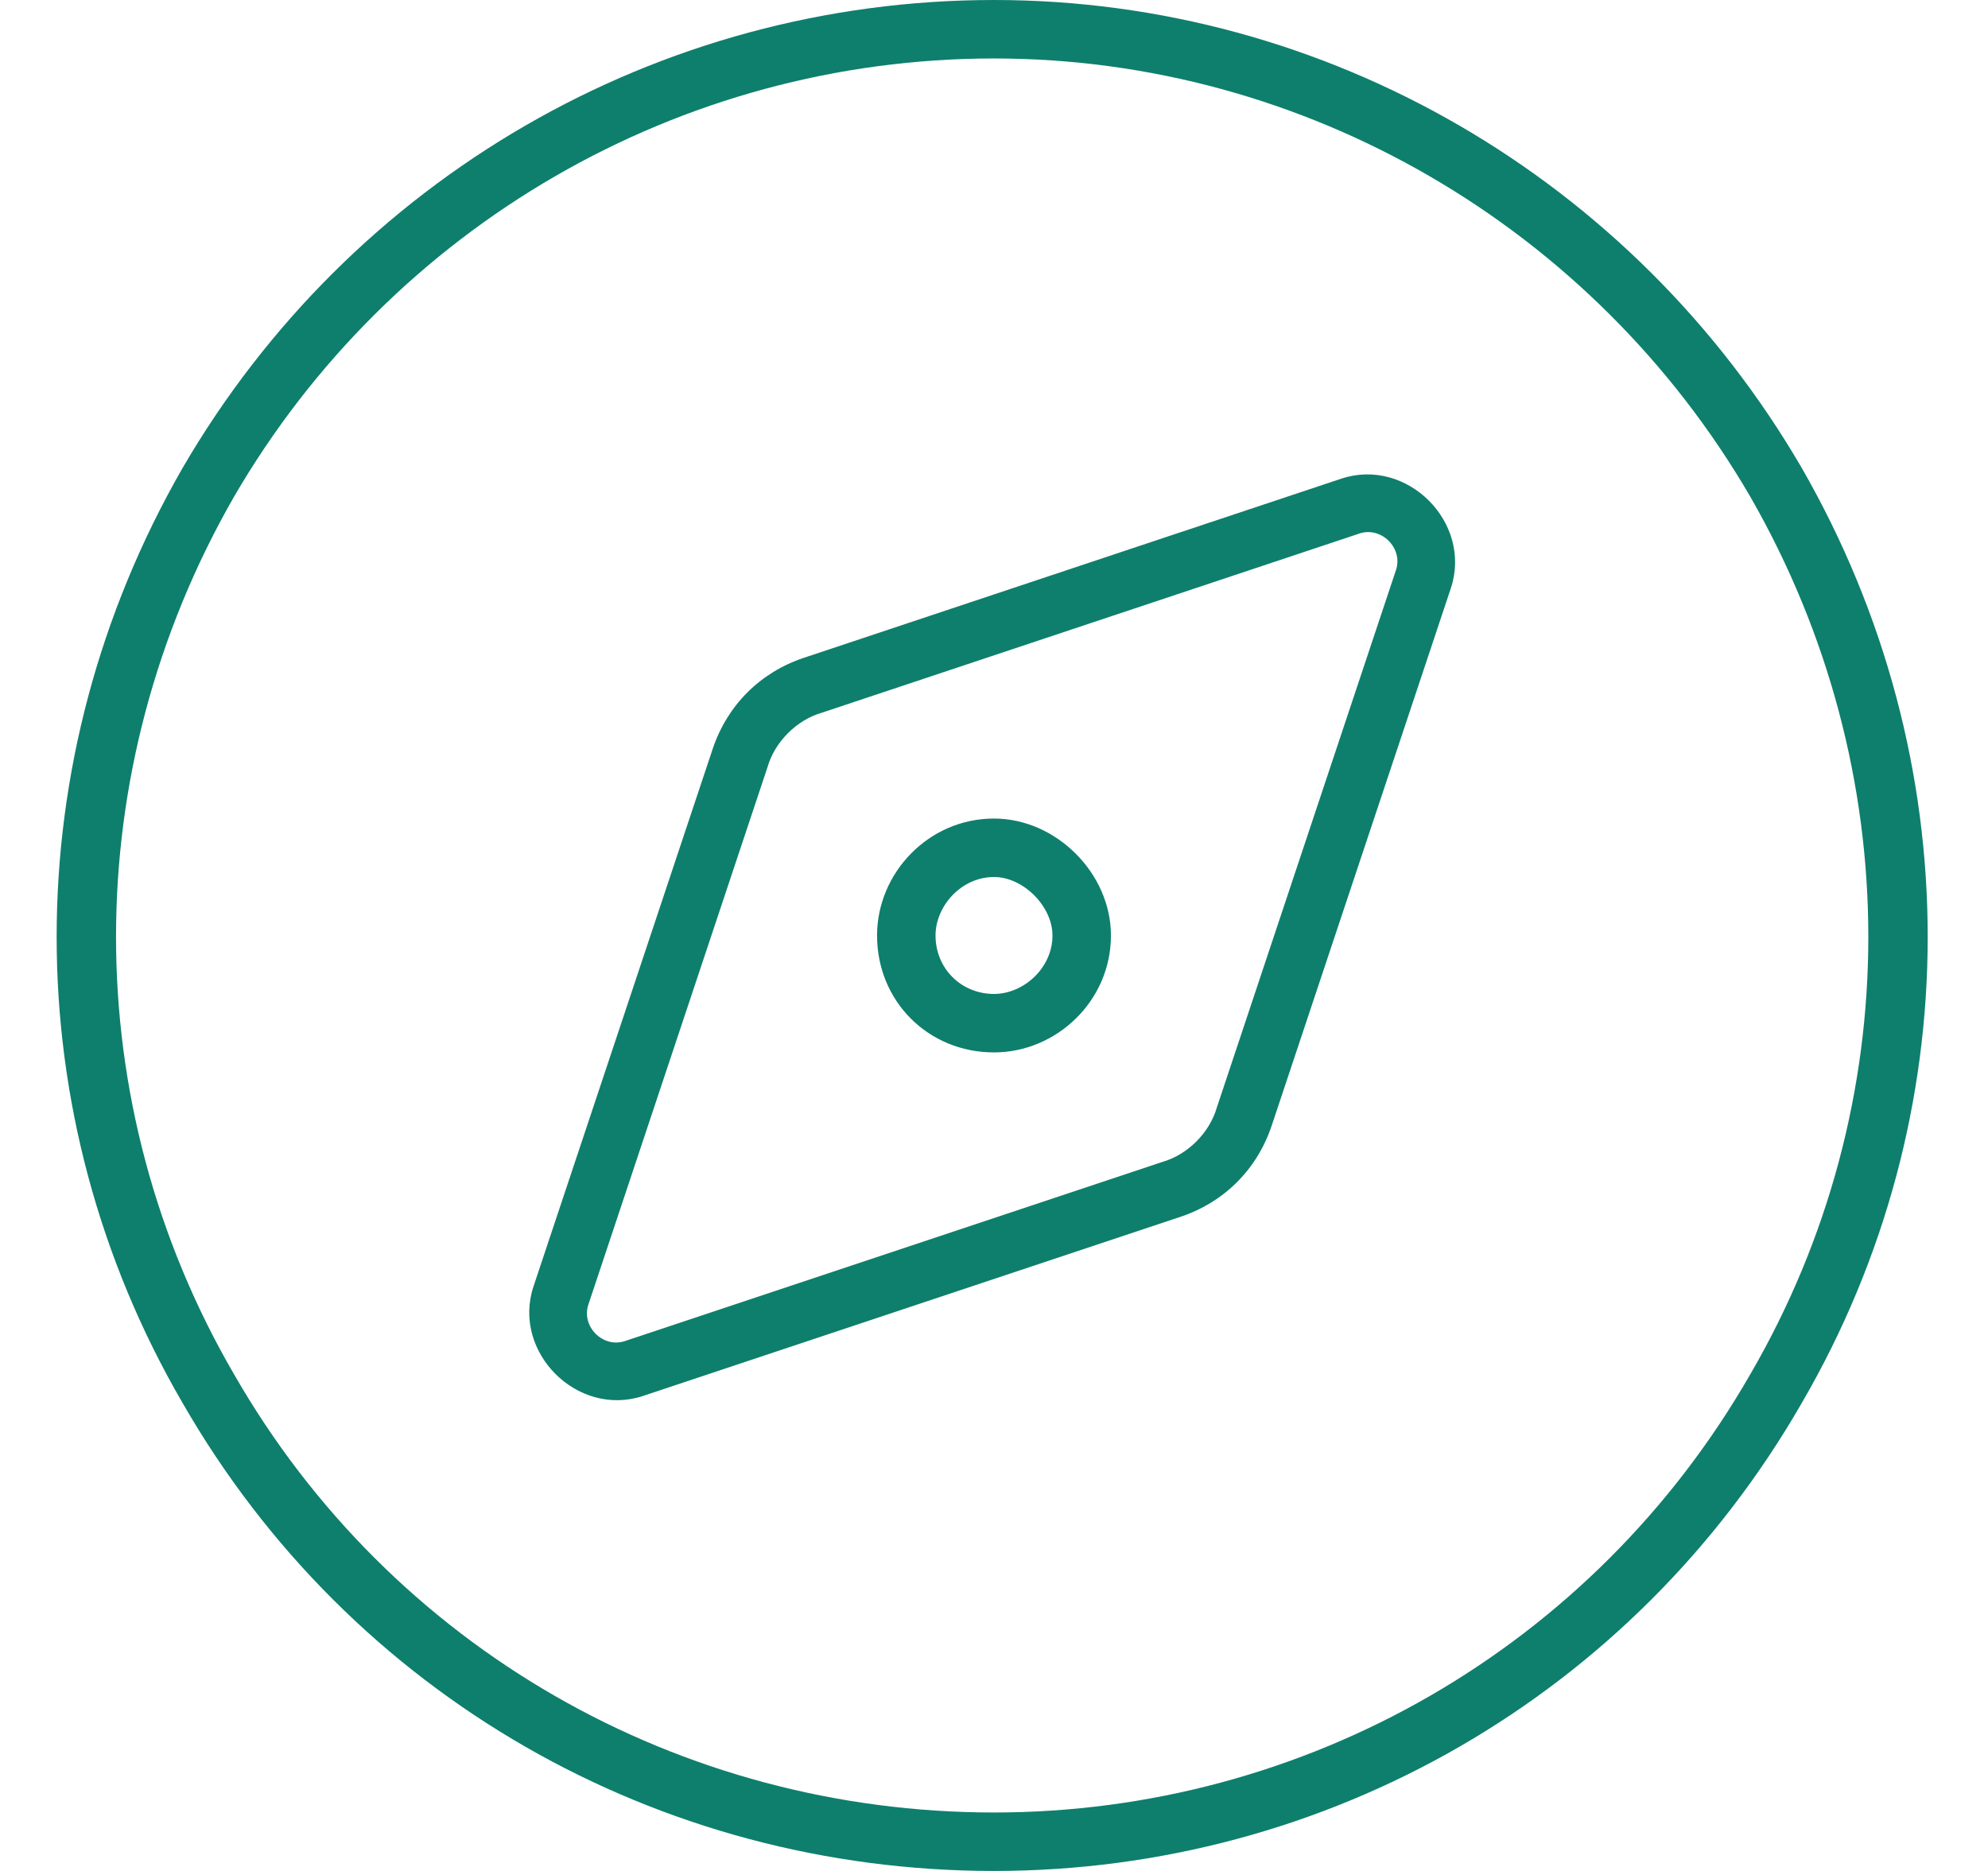
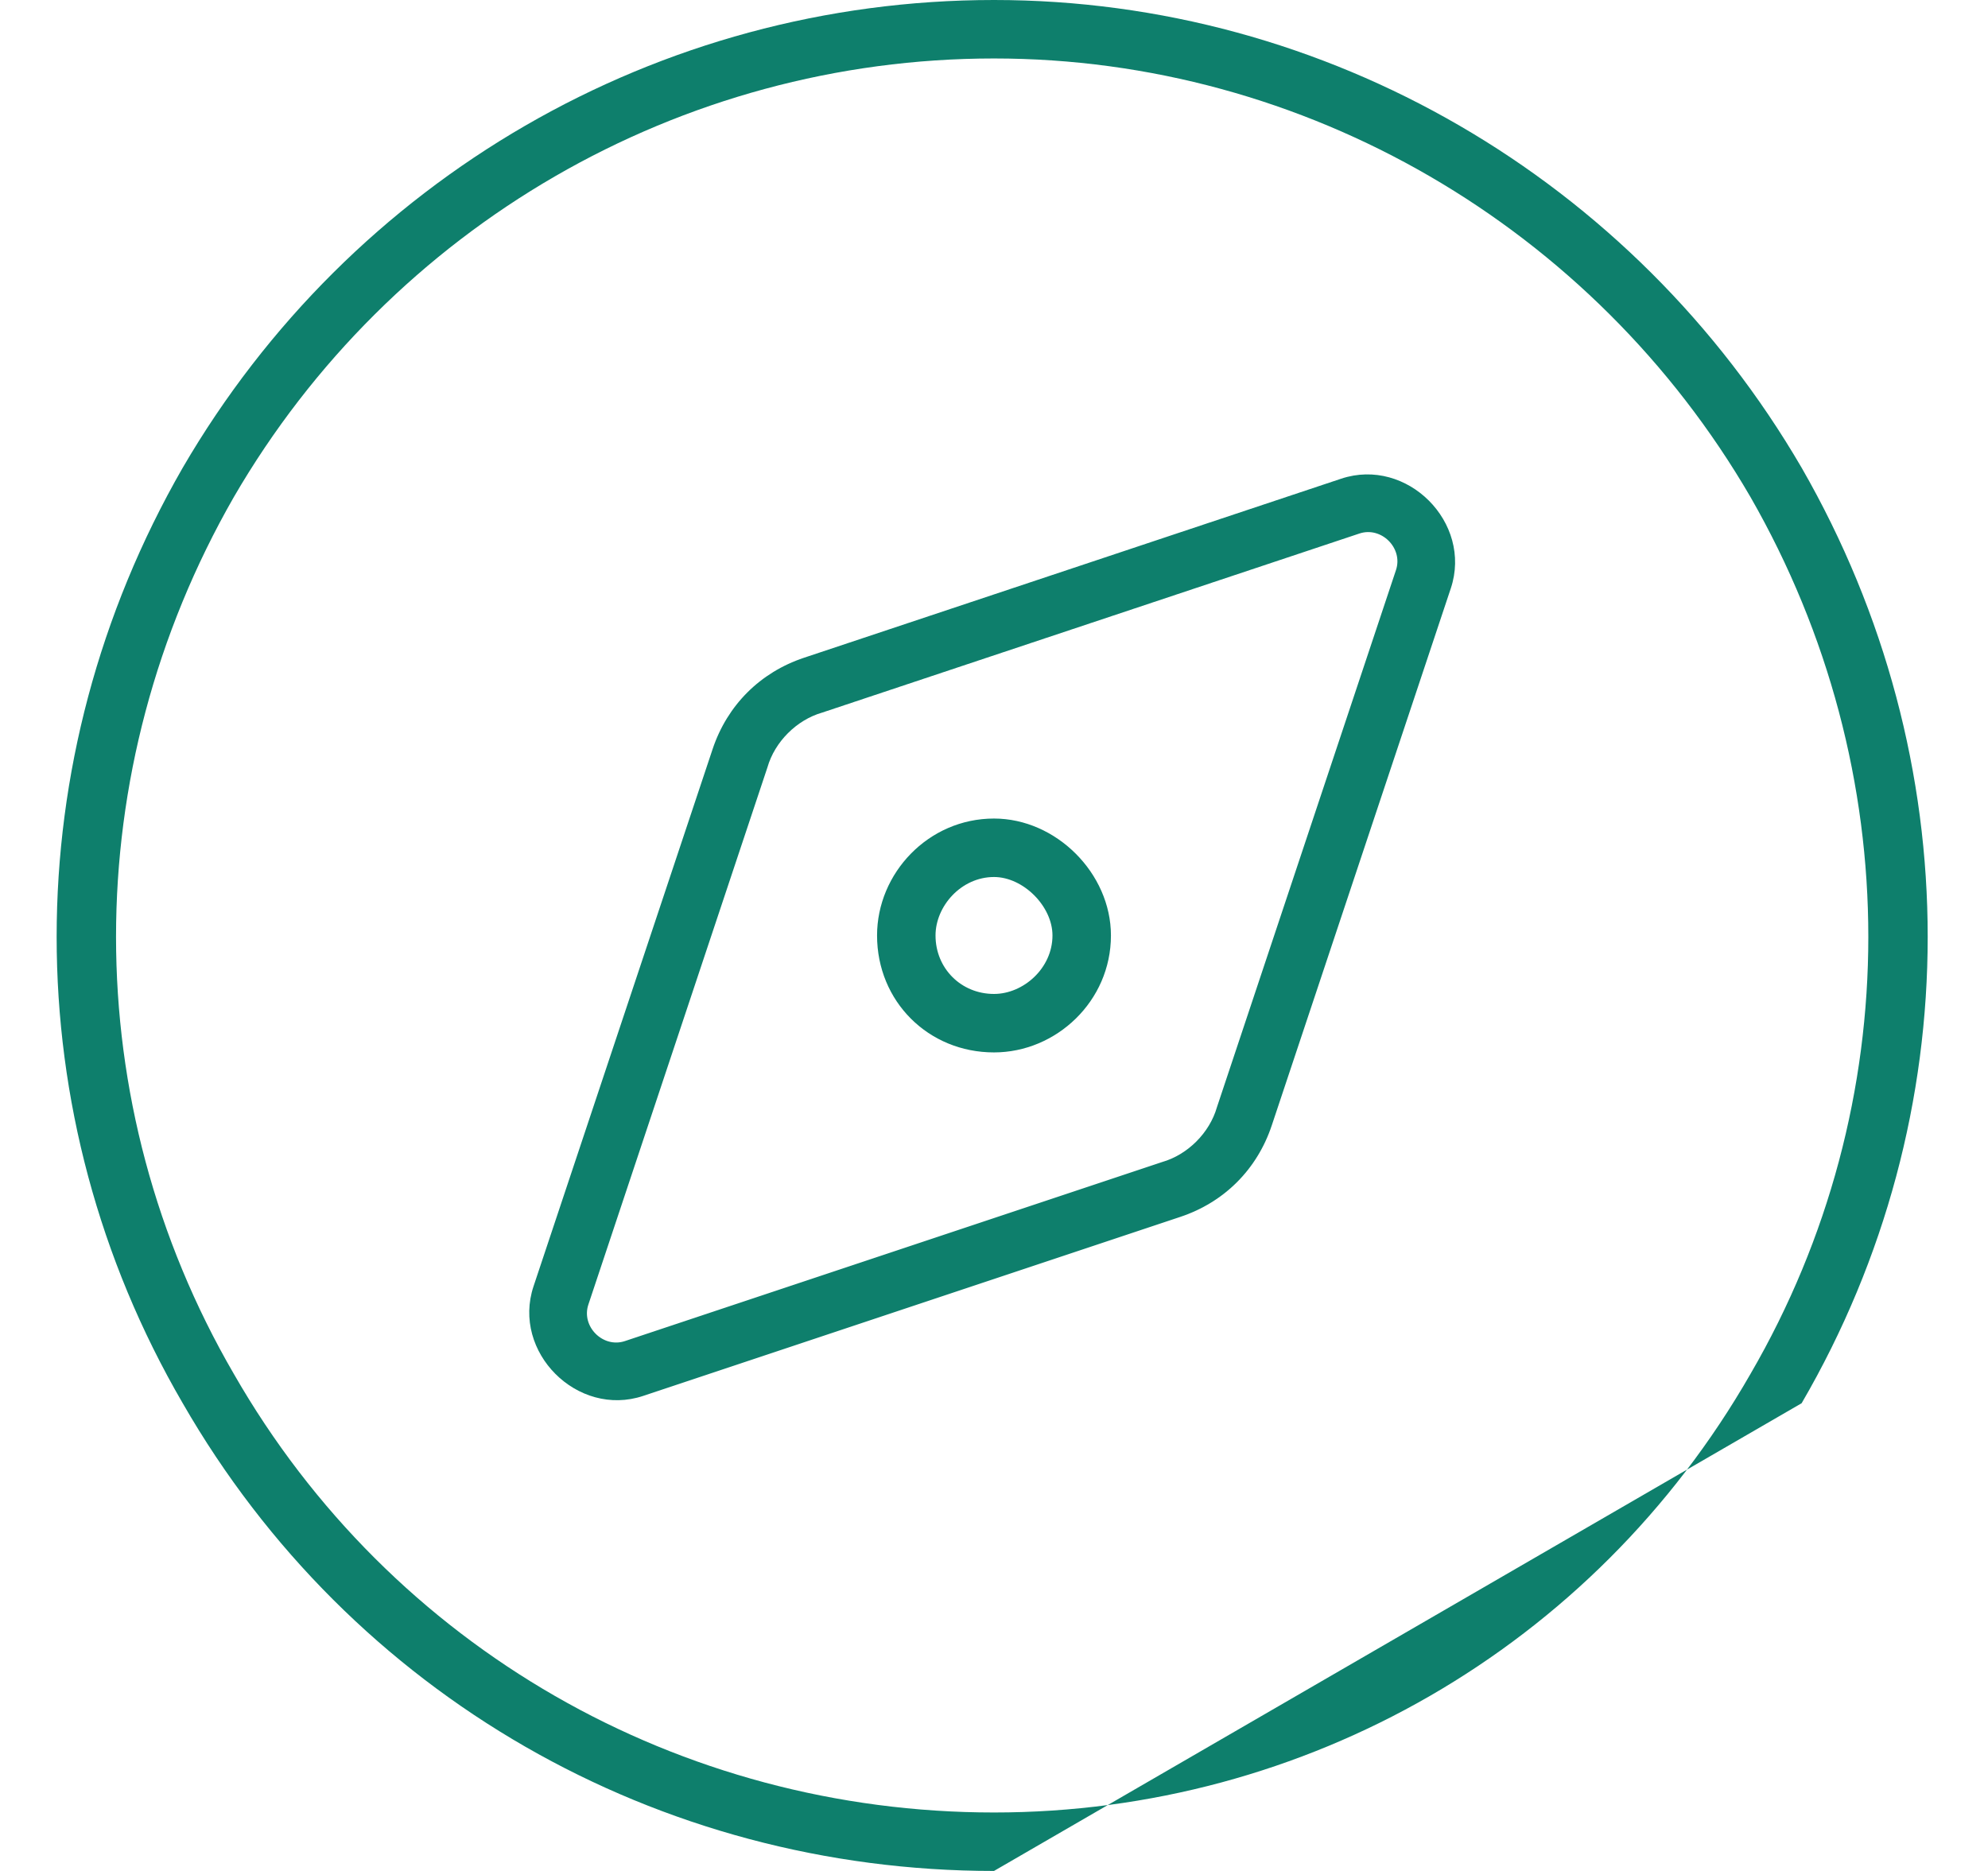
<svg xmlns="http://www.w3.org/2000/svg" width="102" height="96" viewBox="0 0 102 96" fill="none">
-   <path d="M51 3C34.875 3 20.062 11.625 12 25.5C3.938 39.562 3.938 56.625 12 70.5C20.062 84.562 34.875 93 51 93C66.938 93 81.75 84.562 89.812 70.5C97.875 56.625 97.875 39.562 89.812 25.5C81.75 11.625 66.938 3 51 3ZM51 96C33.75 96 18 87 9.375 72C0.75 57.188 0.75 39 9.375 24C18 9.188 33.75 0 51 0C68.062 0 83.812 9.188 92.438 24C101.062 39 101.062 57.188 92.438 72C83.812 87 68.062 96 51 96ZM68.812 24.562C72.188 23.438 75.562 26.812 74.438 30.188L65.25 57.75C64.5 60 62.812 61.688 60.562 62.438L33 71.625C29.625 72.75 26.25 69.375 27.375 66L36.562 38.438C37.312 36.188 39 34.5 41.25 33.75L68.812 24.562ZM71.625 29.25C72 28.125 70.875 27 69.75 27.375L42.188 36.562C40.875 36.938 39.75 38.062 39.375 39.375L30.188 66.938C29.812 68.062 30.938 69.188 32.062 68.812L59.625 59.625C60.938 59.25 62.062 58.125 62.438 56.812L71.625 29.25ZM48 48C48 49.688 49.312 51 51 51C52.5 51 54 49.688 54 48C54 46.5 52.5 45 51 45C49.312 45 48 46.5 48 48ZM57 48C57 51.375 54.188 54 51 54C47.625 54 45 51.375 45 48C45 44.812 47.625 42 51 42C54.188 42 57 44.812 57 48Z" fill="#0E7F6C" />
+   <path d="M51 3C34.875 3 20.062 11.625 12 25.5C3.938 39.562 3.938 56.625 12 70.5C20.062 84.562 34.875 93 51 93C66.938 93 81.75 84.562 89.812 70.5C97.875 56.625 97.875 39.562 89.812 25.5C81.75 11.625 66.938 3 51 3ZM51 96C33.75 96 18 87 9.375 72C0.75 57.188 0.75 39 9.375 24C18 9.188 33.75 0 51 0C68.062 0 83.812 9.188 92.438 24C101.062 39 101.062 57.188 92.438 72ZM68.812 24.562C72.188 23.438 75.562 26.812 74.438 30.188L65.25 57.75C64.5 60 62.812 61.688 60.562 62.438L33 71.625C29.625 72.75 26.25 69.375 27.375 66L36.562 38.438C37.312 36.188 39 34.5 41.25 33.75L68.812 24.562ZM71.625 29.25C72 28.125 70.875 27 69.75 27.375L42.188 36.562C40.875 36.938 39.75 38.062 39.375 39.375L30.188 66.938C29.812 68.062 30.938 69.188 32.062 68.812L59.625 59.625C60.938 59.25 62.062 58.125 62.438 56.812L71.625 29.25ZM48 48C48 49.688 49.312 51 51 51C52.5 51 54 49.688 54 48C54 46.5 52.5 45 51 45C49.312 45 48 46.5 48 48ZM57 48C57 51.375 54.188 54 51 54C47.625 54 45 51.375 45 48C45 44.812 47.625 42 51 42C54.188 42 57 44.812 57 48Z" fill="#0E7F6C" />
</svg>